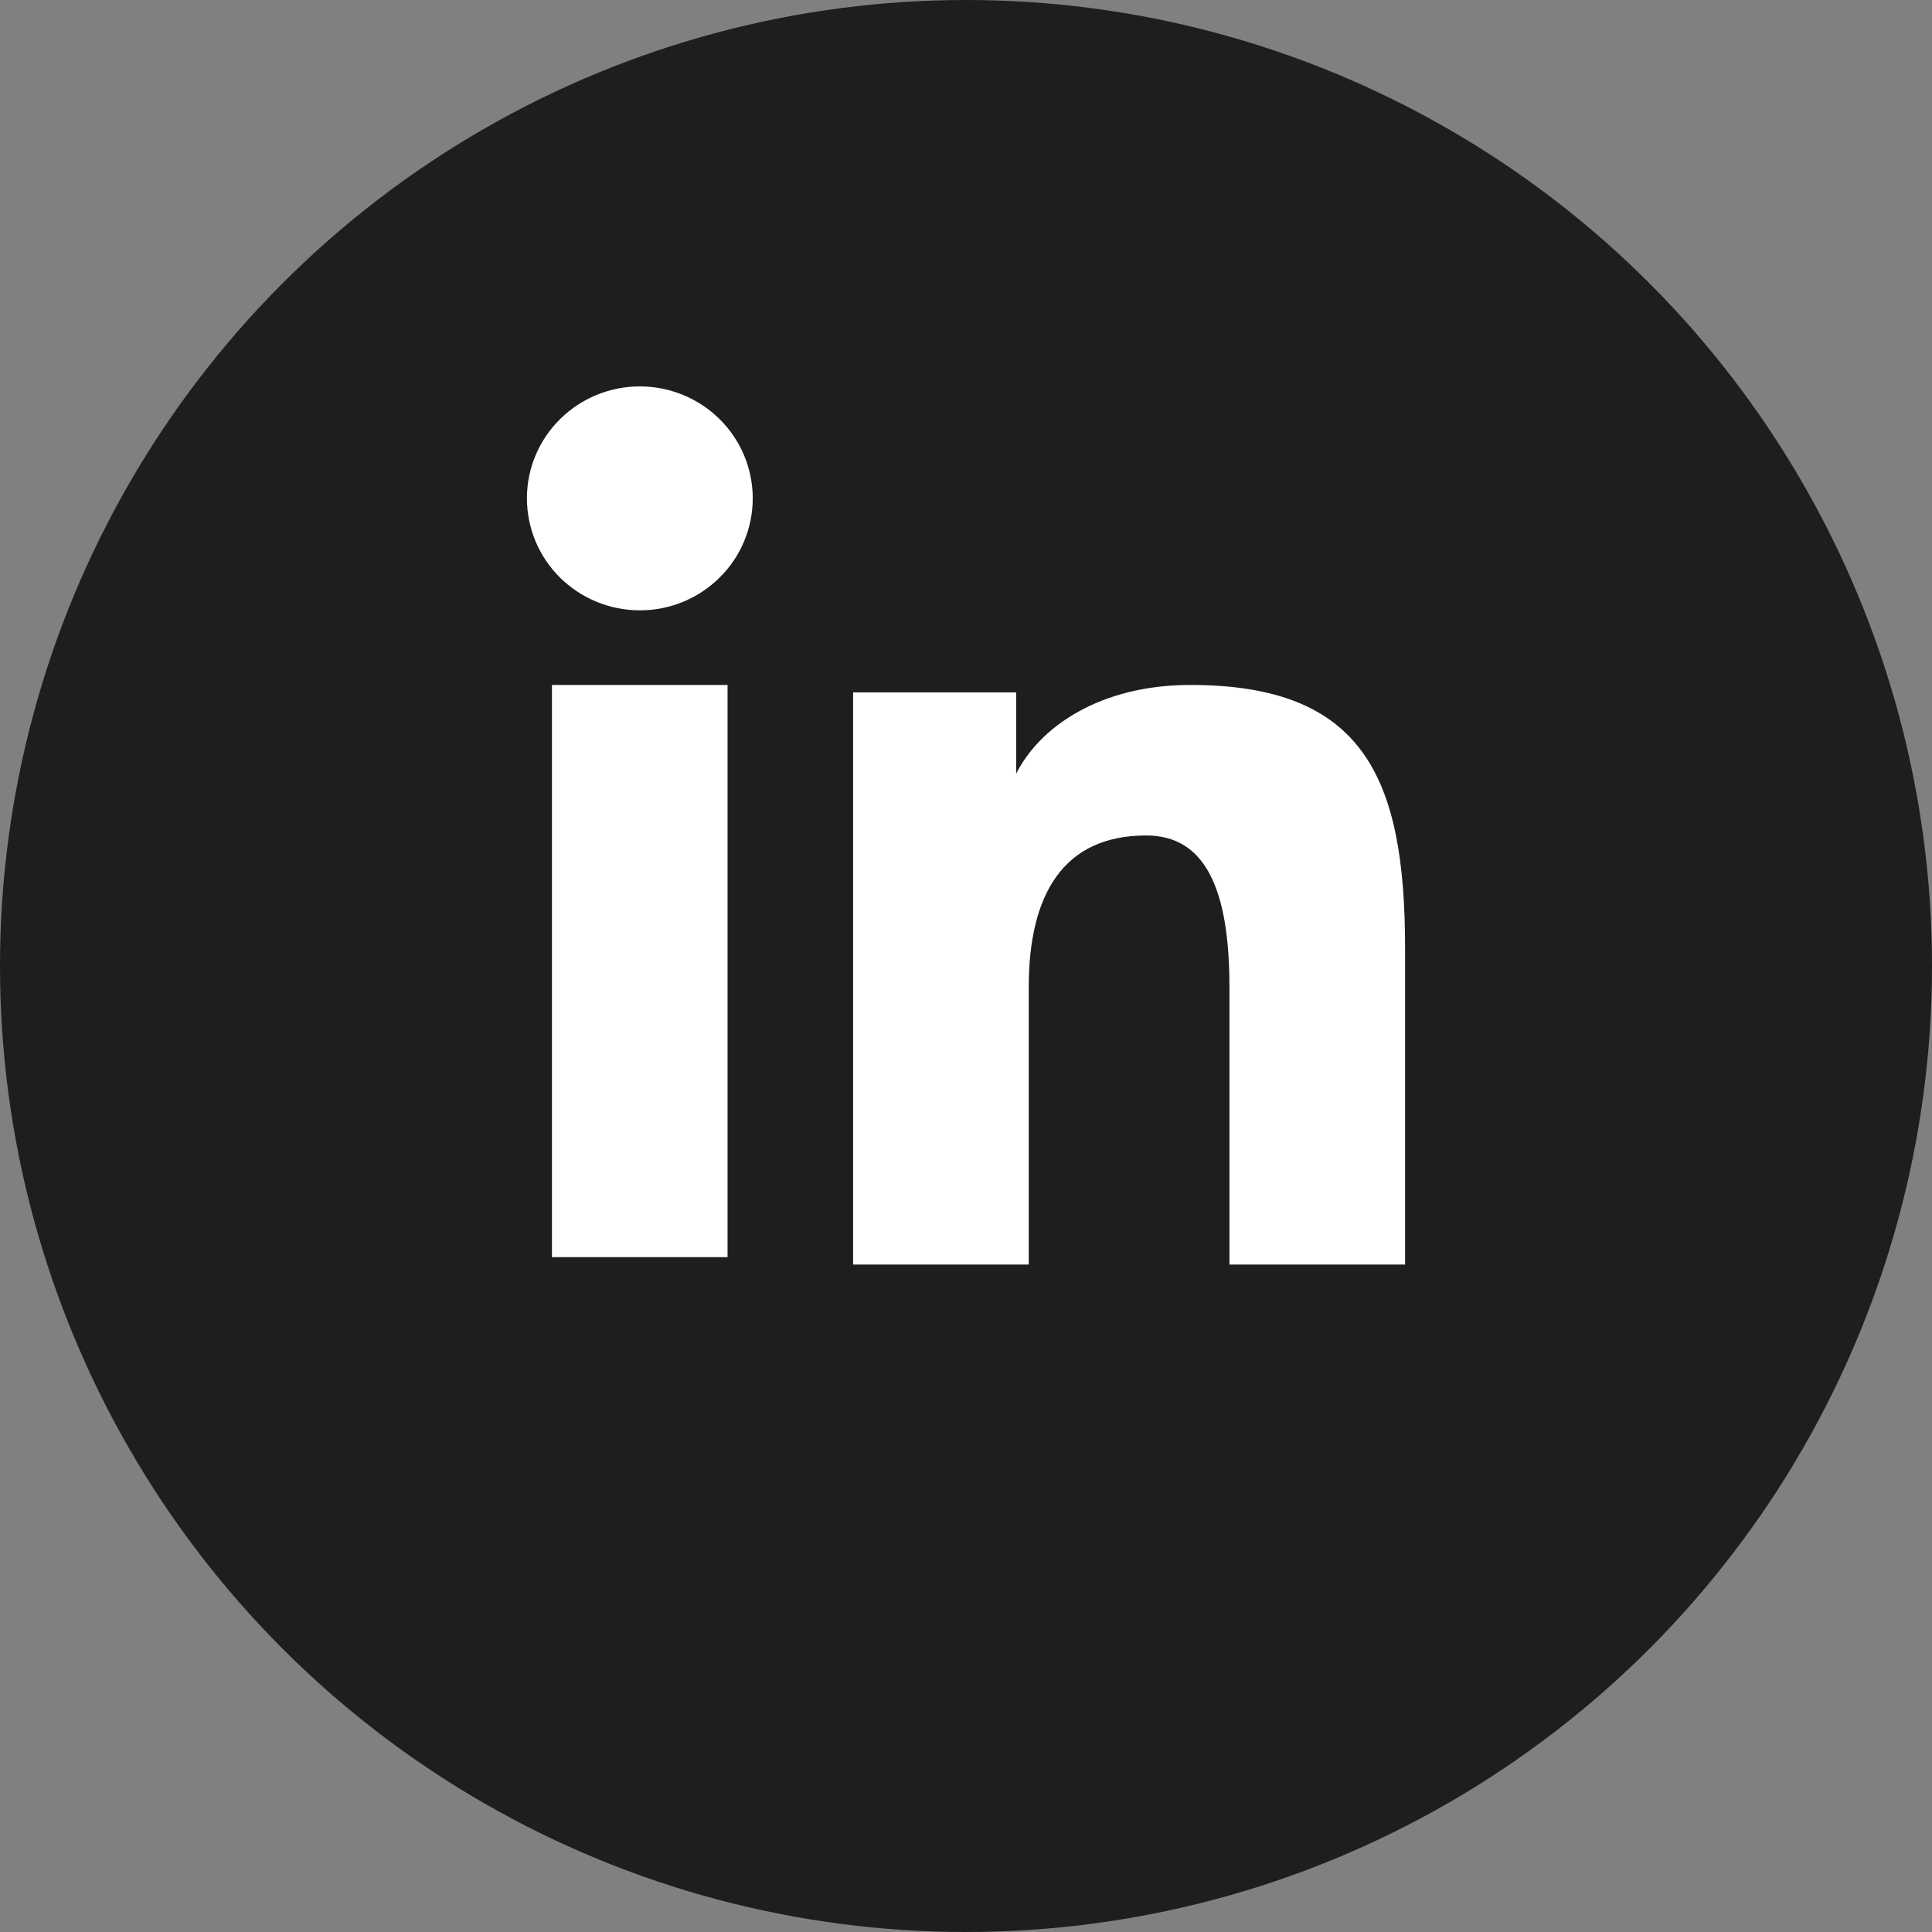
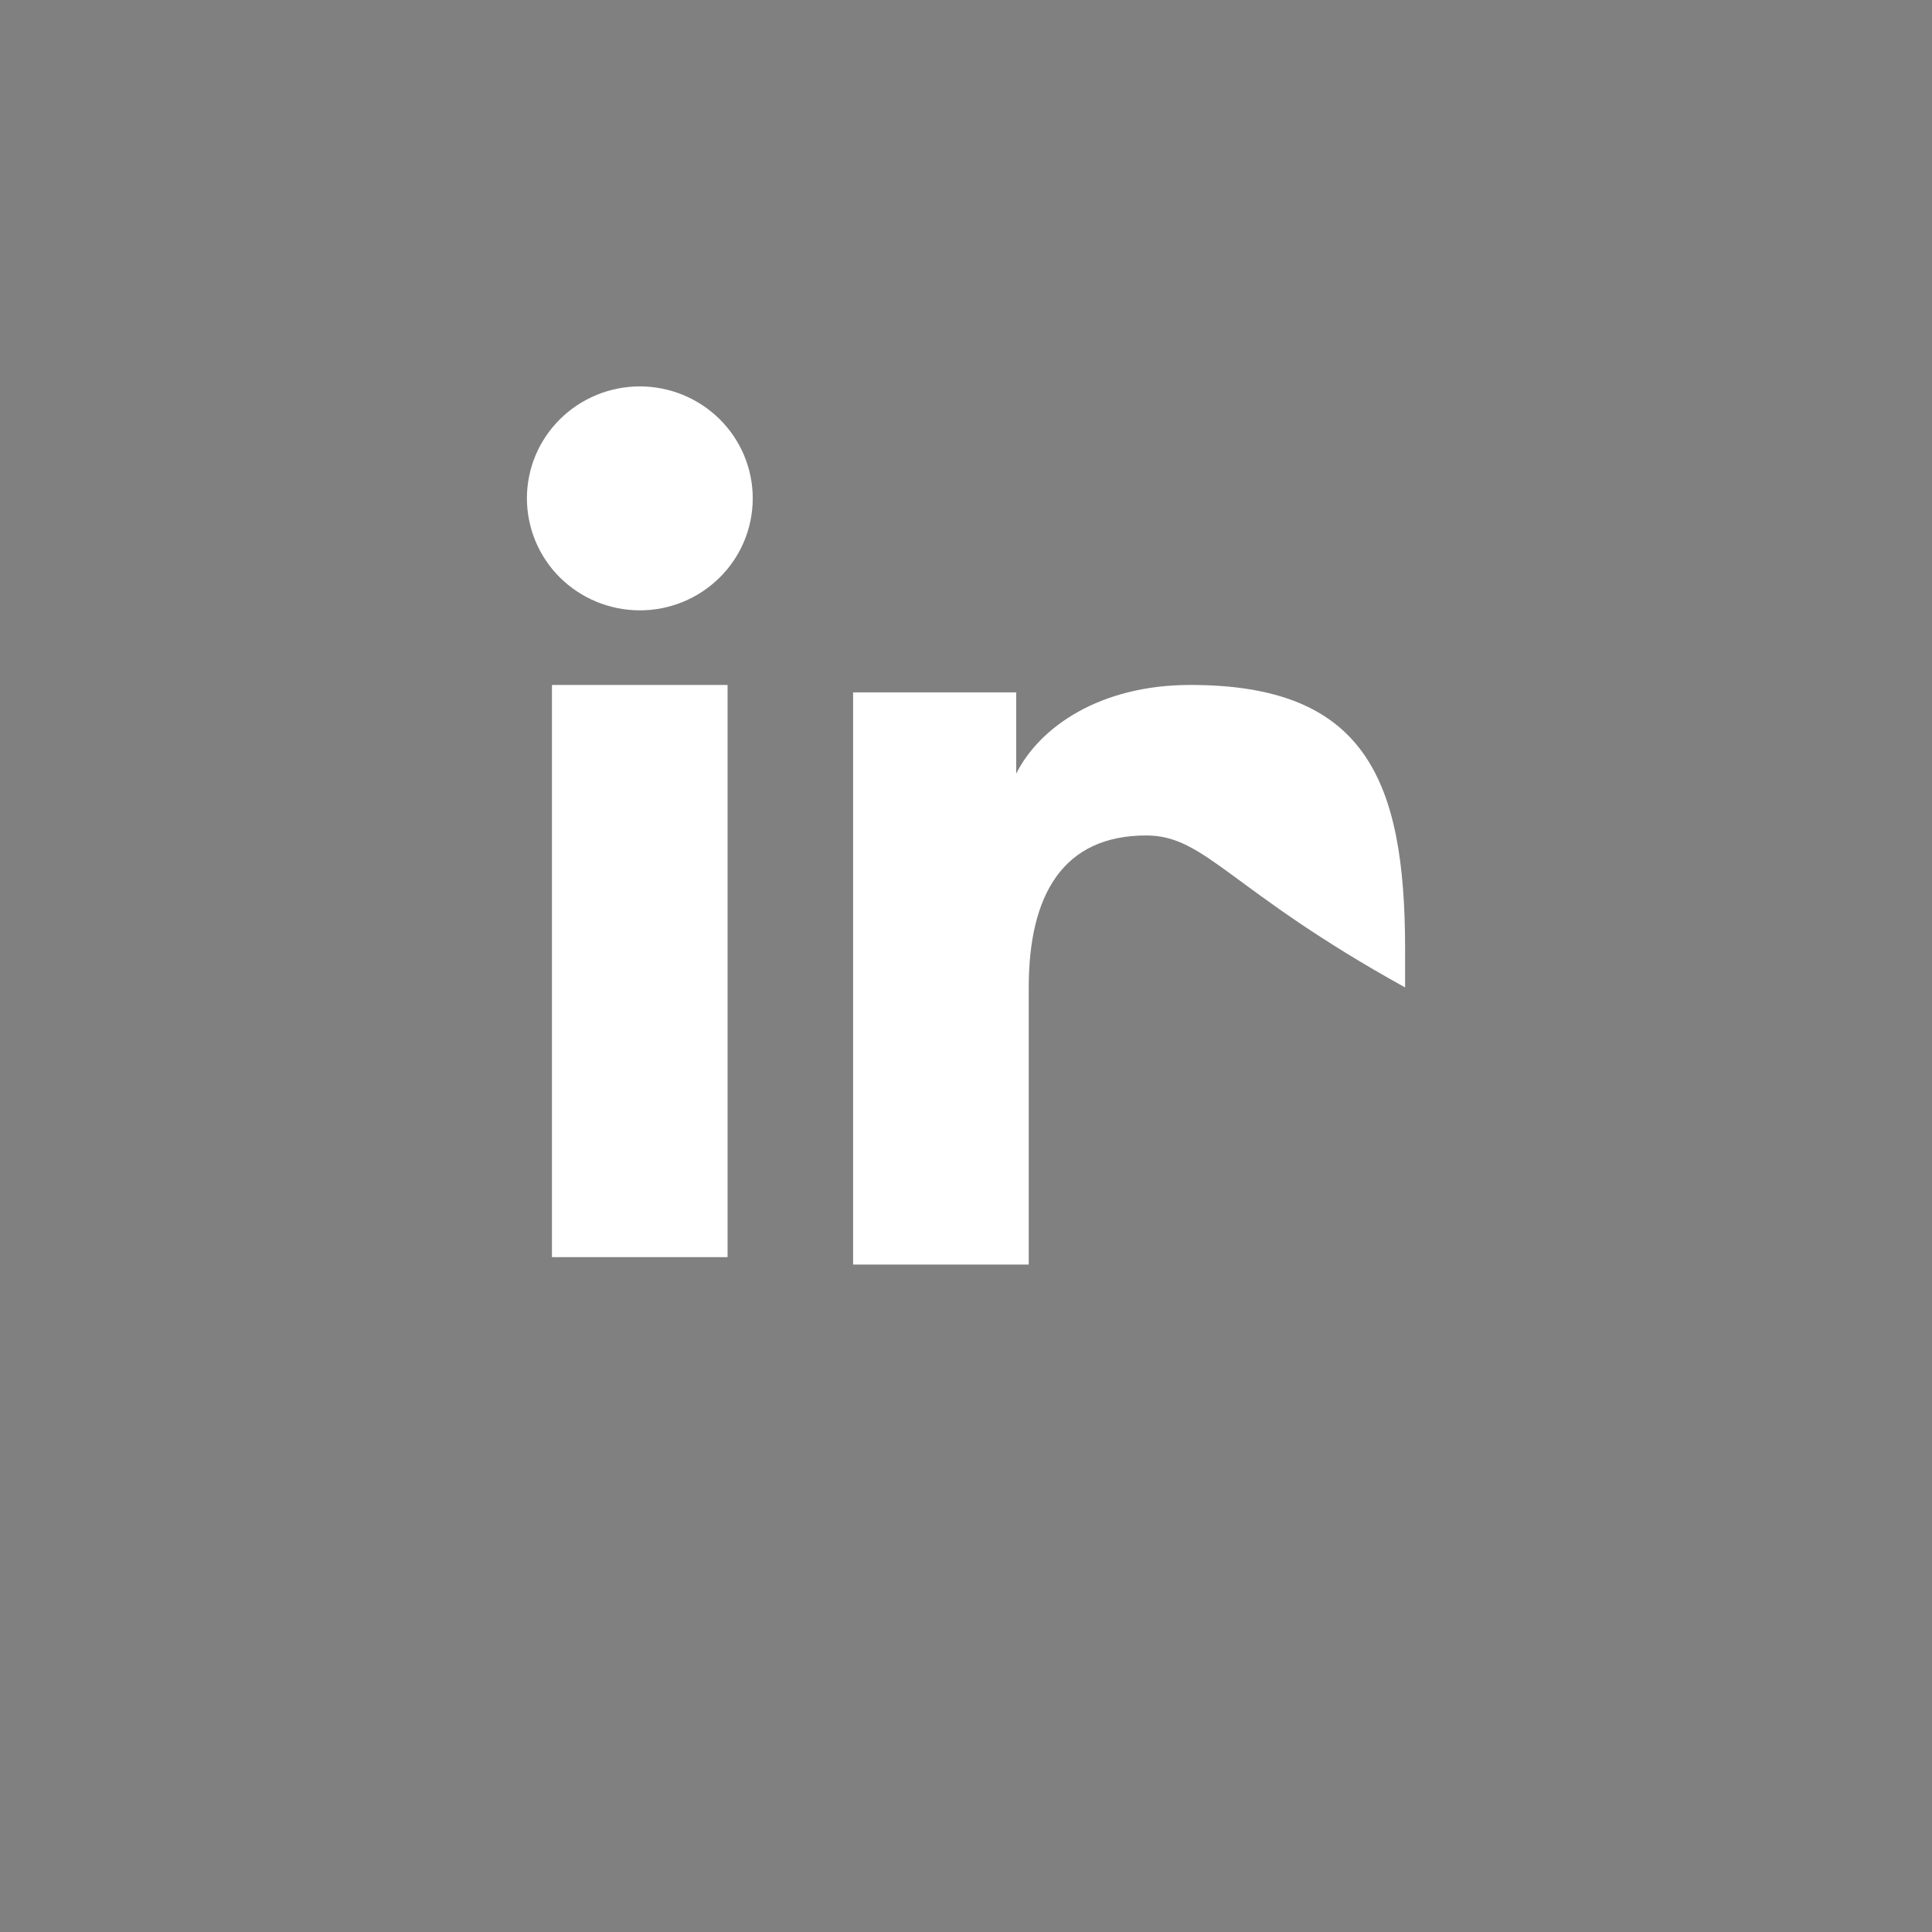
<svg xmlns="http://www.w3.org/2000/svg" width="55" height="55" viewBox="0 0 55 55" fill="none">
  <rect x="0" y="0" width="55" height="55" fill="#808080" stroke="none" />
-   <circle cx="27.5" cy="27.5" r="27.5" fill="#1E1E1E" />
-   <path fill-rule="evenodd" clip-rule="evenodd" d="M24.286 19.711H28.929V22.024C29.598 20.694 31.312 19.499 33.889 19.499C38.828 19.499 40 22.146 40 27.004V36H35V28.11C35 25.344 34.331 23.784 32.629 23.784C30.267 23.784 29.286 25.465 29.286 28.109V36H24.286V19.711ZM15.713 35.788H20.712V19.499H15.713V35.788ZM21.429 14.188C21.429 14.607 21.346 15.021 21.184 15.408C21.023 15.795 20.786 16.146 20.488 16.44C19.883 17.041 19.065 17.377 18.212 17.375C17.362 17.374 16.545 17.039 15.94 16.441C15.643 16.146 15.407 15.795 15.245 15.408C15.084 15.021 15.001 14.607 15 14.188C15 13.341 15.338 12.531 15.941 11.934C16.546 11.335 17.363 11 18.214 11C19.066 11 19.884 11.336 20.488 11.934C21.09 12.531 21.429 13.341 21.429 14.188Z" fill="white" />
+   <path fill-rule="evenodd" clip-rule="evenodd" d="M24.286 19.711H28.929V22.024C29.598 20.694 31.312 19.499 33.889 19.499C38.828 19.499 40 22.146 40 27.004V36V28.11C35 25.344 34.331 23.784 32.629 23.784C30.267 23.784 29.286 25.465 29.286 28.109V36H24.286V19.711ZM15.713 35.788H20.712V19.499H15.713V35.788ZM21.429 14.188C21.429 14.607 21.346 15.021 21.184 15.408C21.023 15.795 20.786 16.146 20.488 16.44C19.883 17.041 19.065 17.377 18.212 17.375C17.362 17.374 16.545 17.039 15.94 16.441C15.643 16.146 15.407 15.795 15.245 15.408C15.084 15.021 15.001 14.607 15 14.188C15 13.341 15.338 12.531 15.941 11.934C16.546 11.335 17.363 11 18.214 11C19.066 11 19.884 11.336 20.488 11.934C21.09 12.531 21.429 13.341 21.429 14.188Z" fill="white" />
</svg>